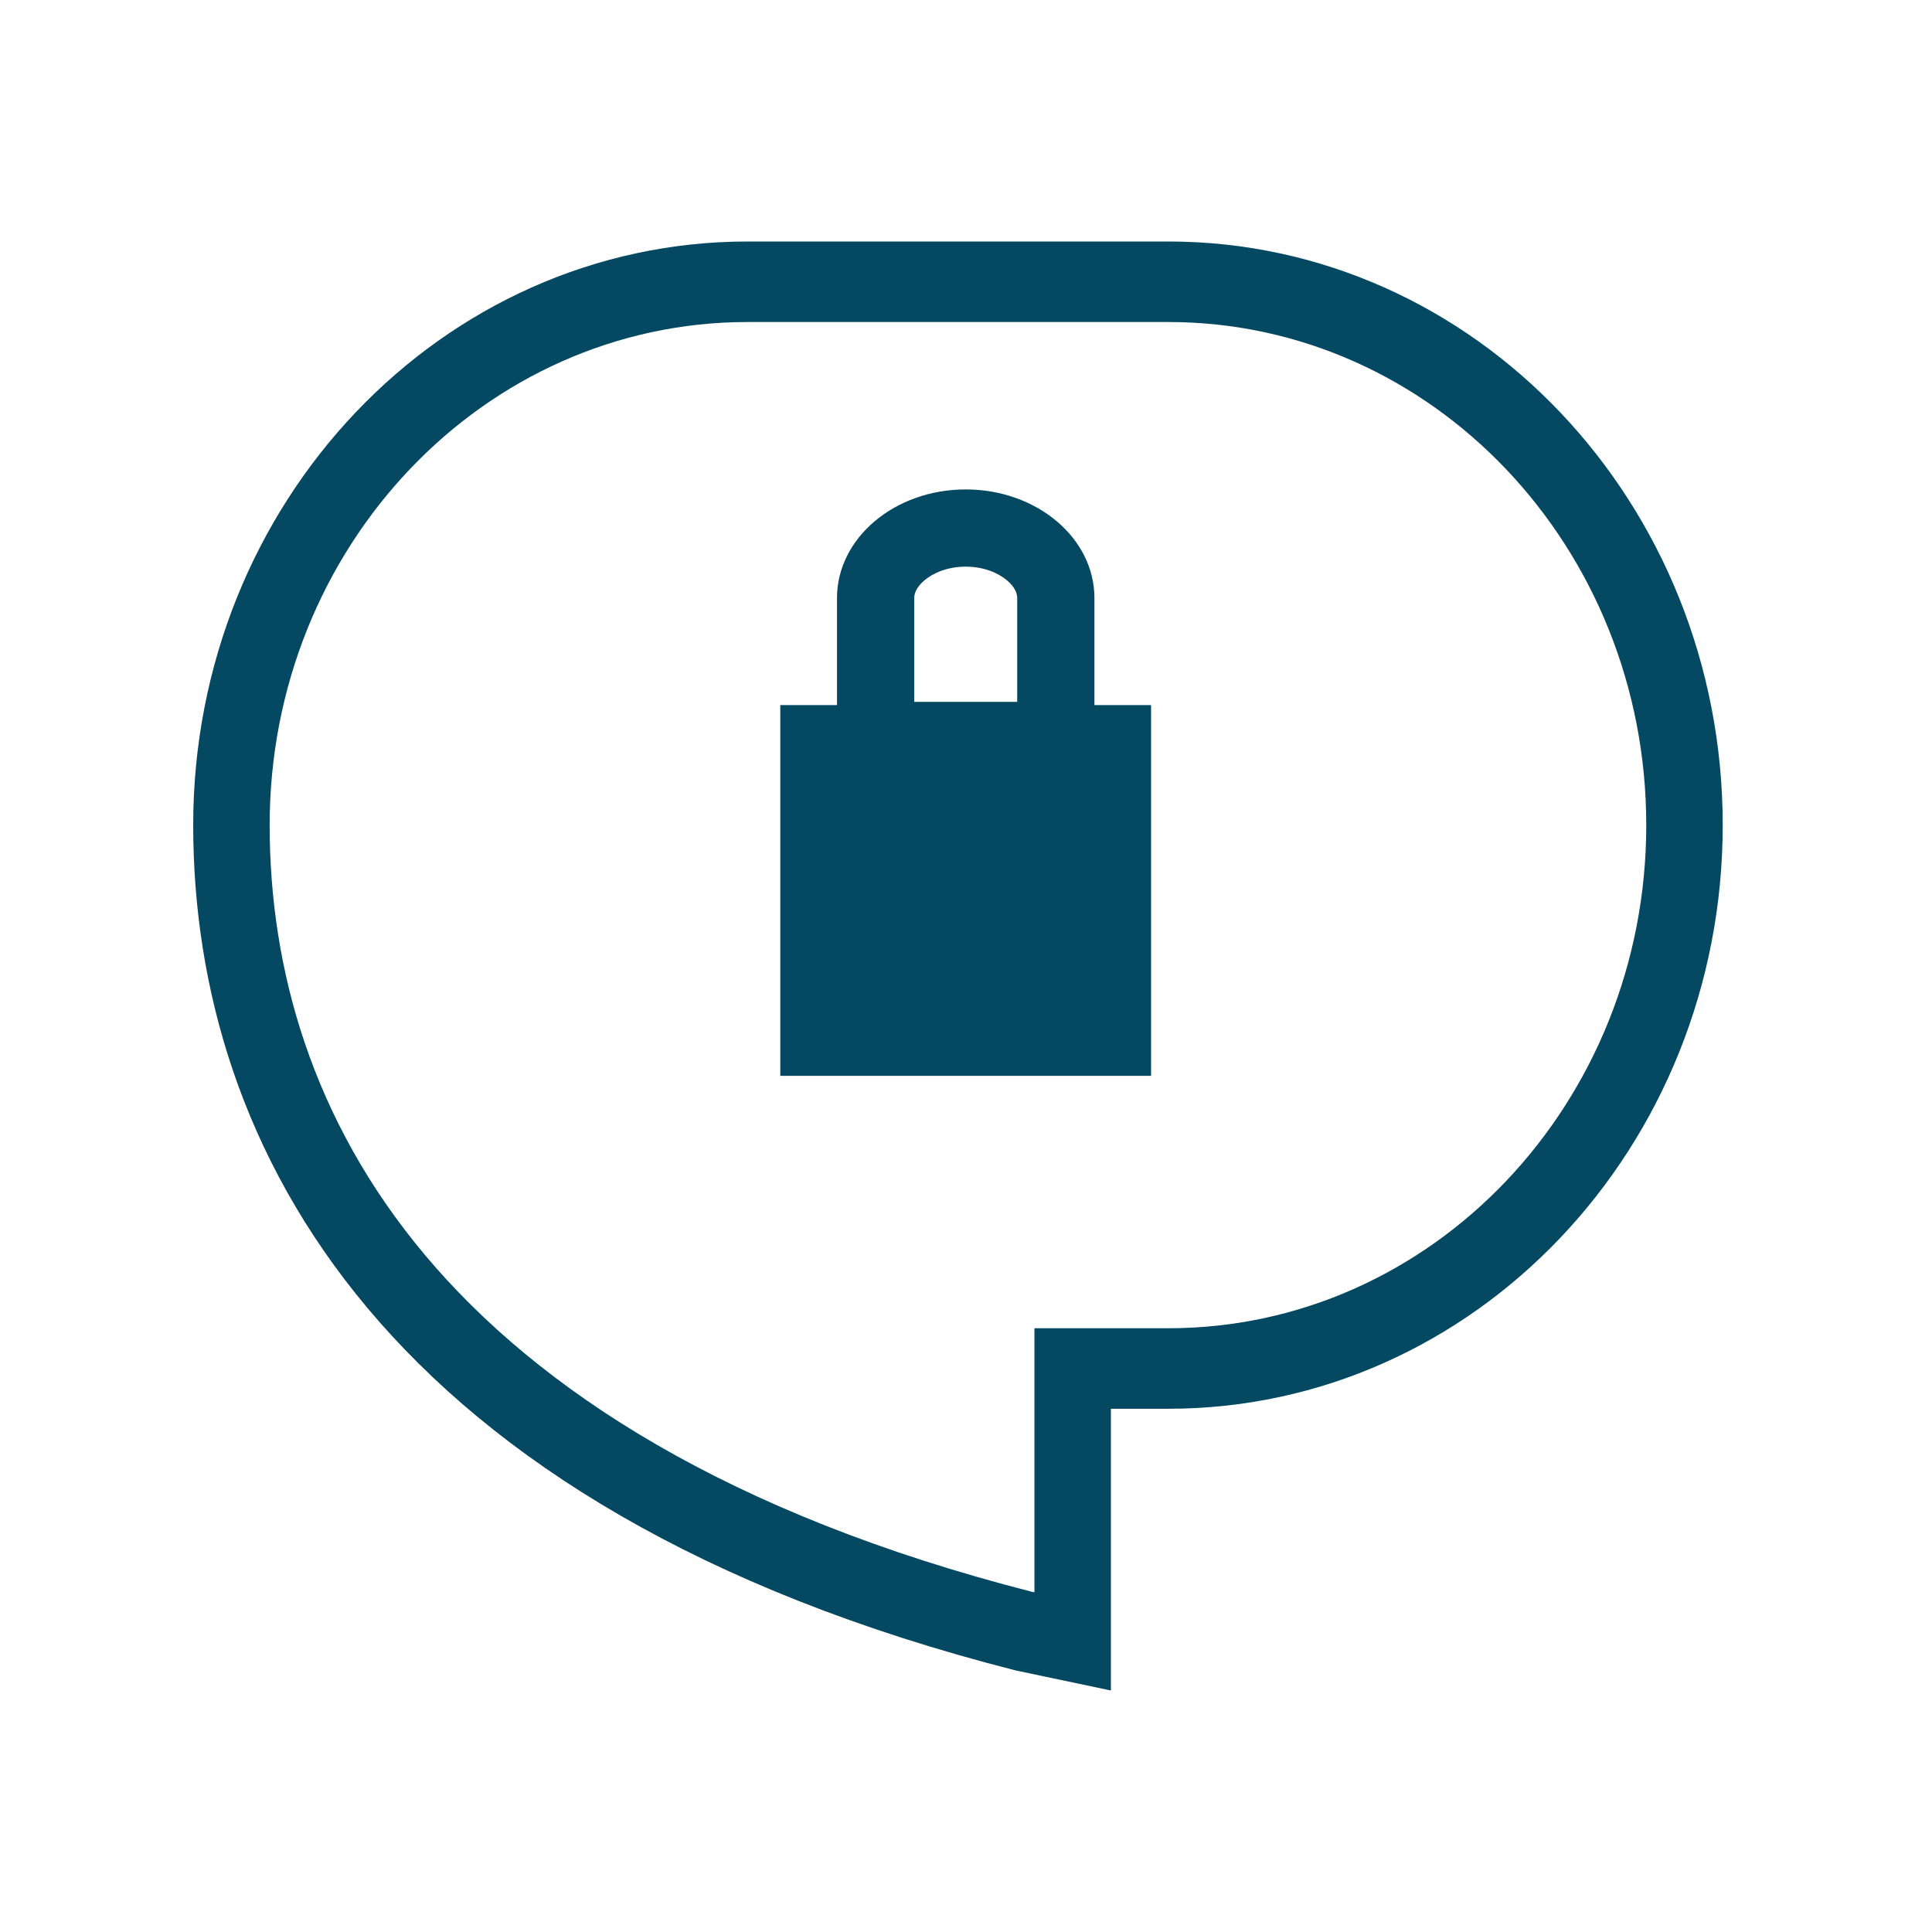
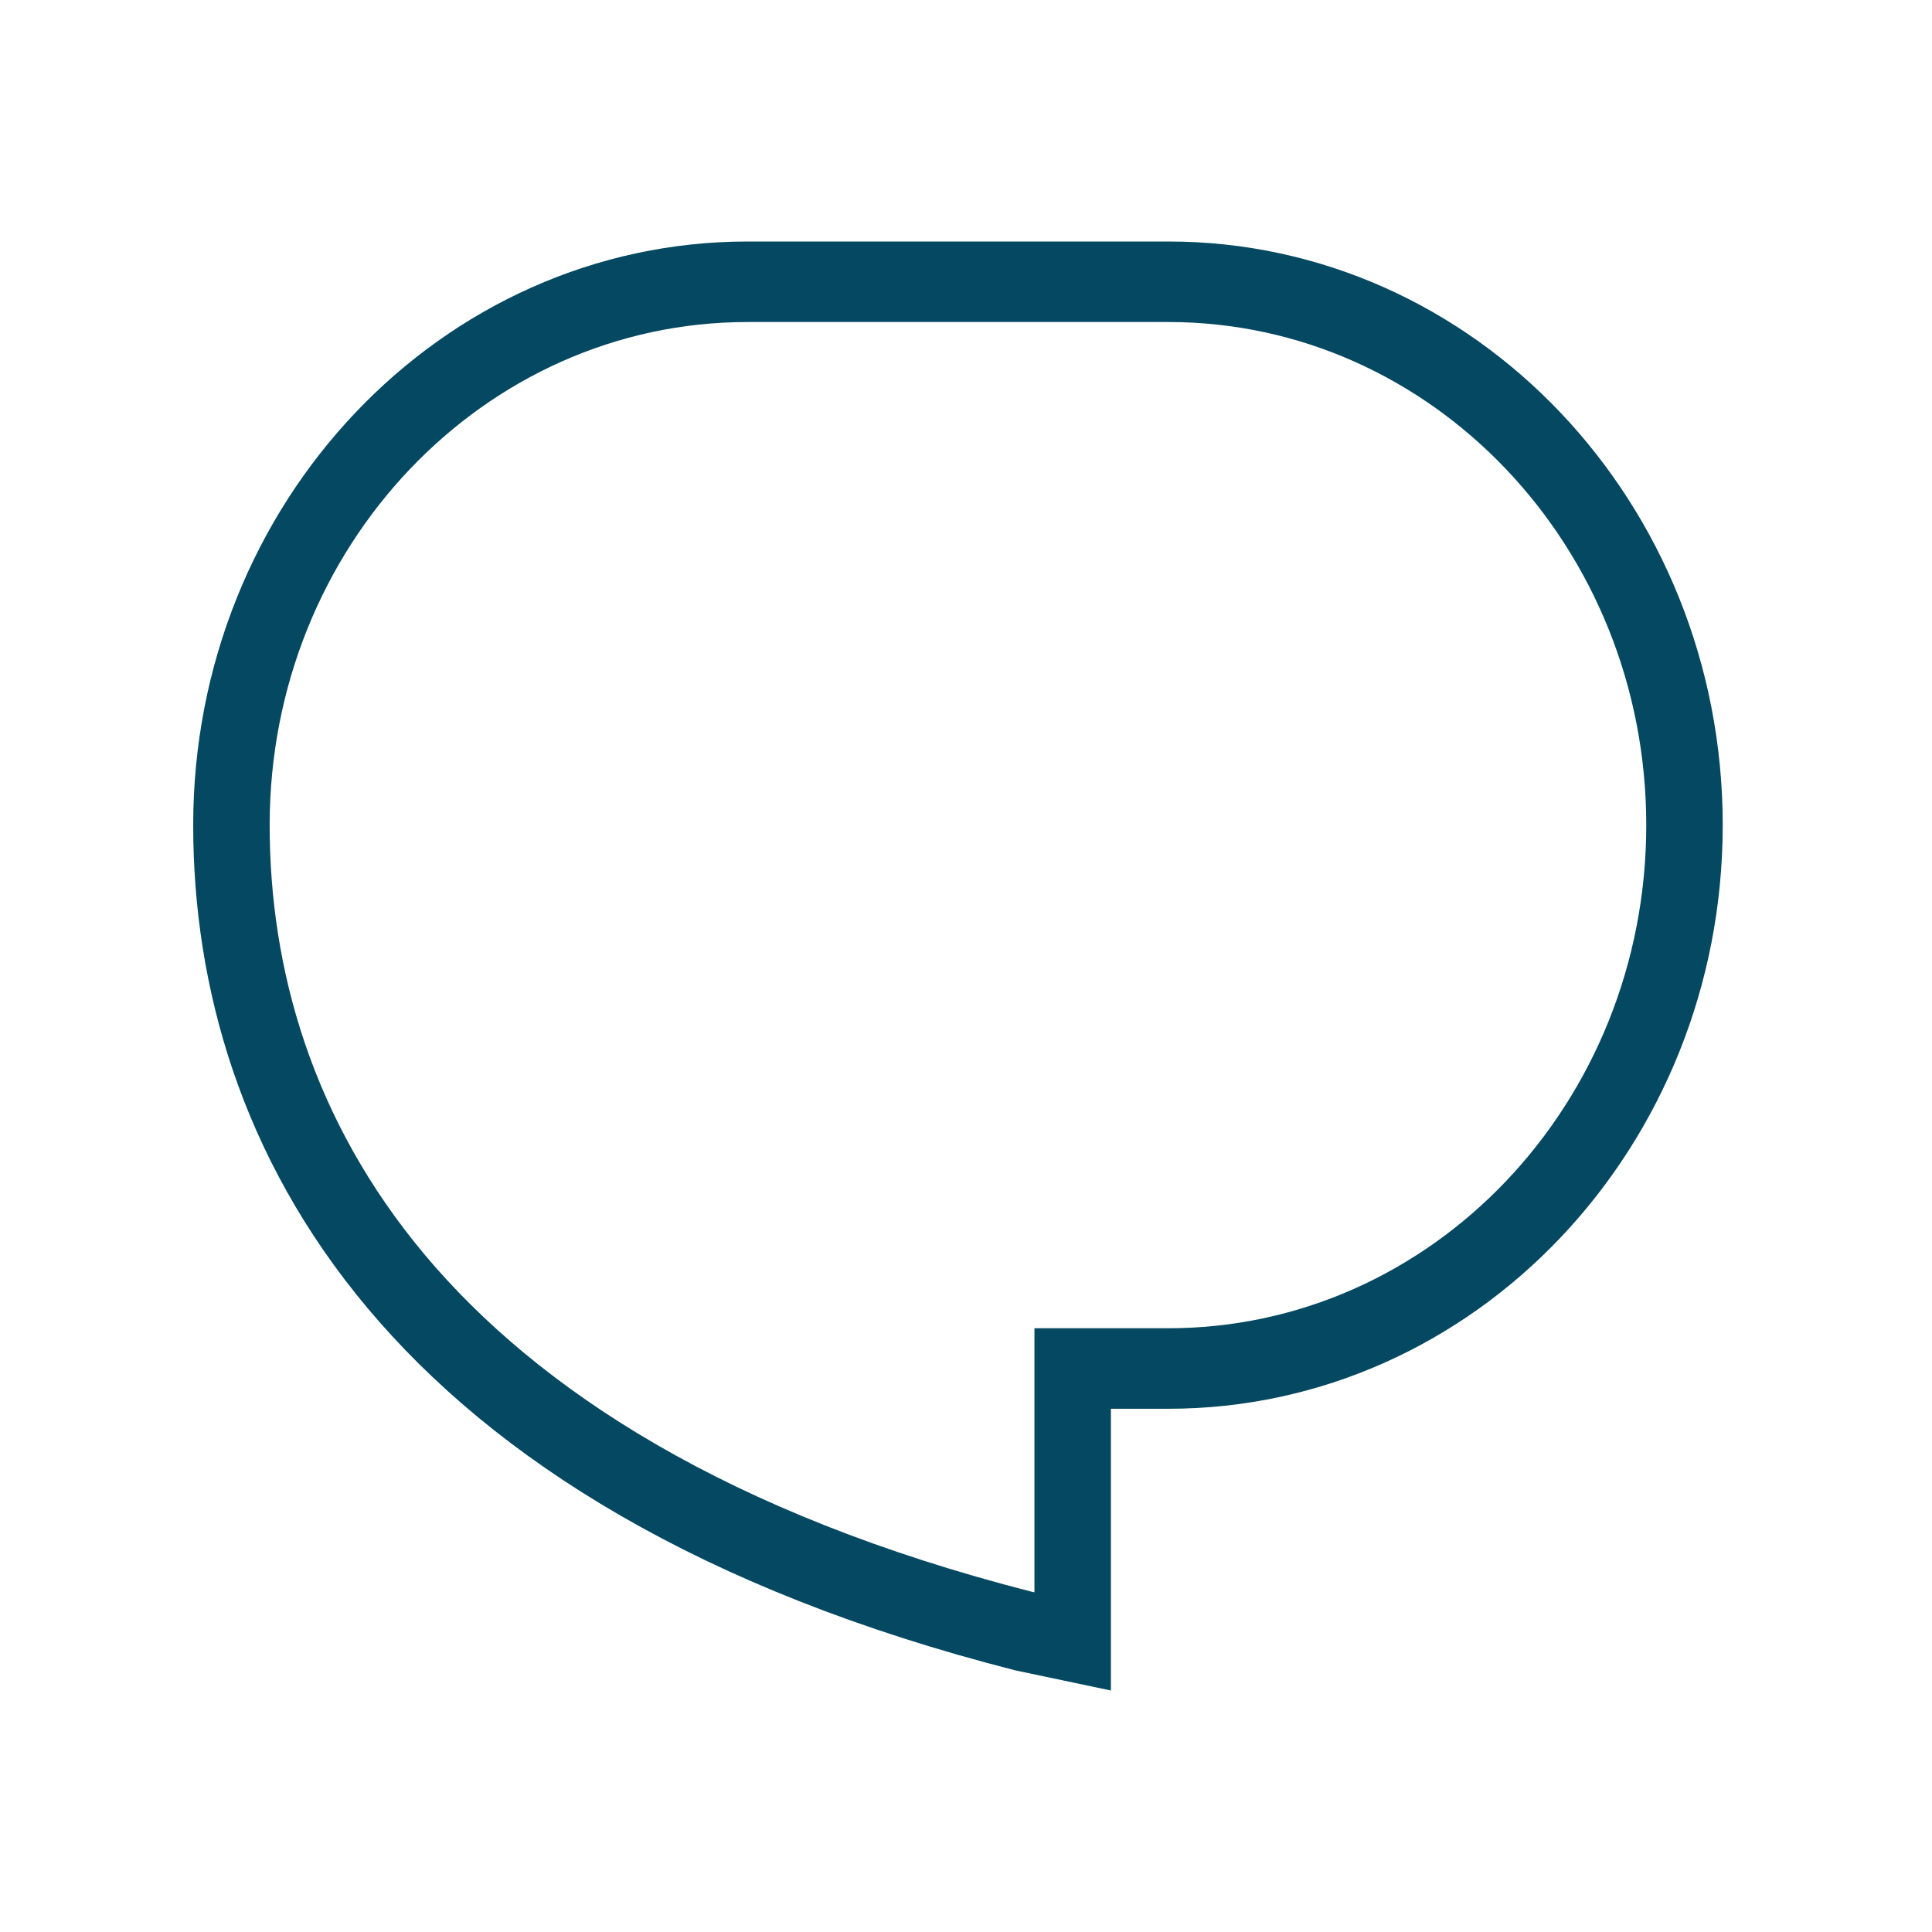
<svg xmlns="http://www.w3.org/2000/svg" width="40" height="40" viewBox="0 0 40 40" fill="none">
  <path fill-rule="evenodd" clip-rule="evenodd" d="M23 29.167H24.188C30.527 29.167 35.667 23.757 35.667 17.083C35.667 10.41 30.527 5 24.188 5H15.479C9.14 5 4 10.41 4 17.083C4 23.757 7.958 31.25 21.021 34.583L23 35V29.167ZM21.417 32.967V27.5H24.188C29.653 27.5 34.084 22.837 34.084 17.083C34.084 11.331 29.653 6.667 24.188 6.667H15.479C10.014 6.667 5.583 11.331 5.583 17.083C5.583 20.058 6.459 23.195 8.798 25.983C11.147 28.78 15.072 31.345 21.363 32.956L21.417 32.967Z" fill="#044862" />
-   <path d="M16.155 14.598H23.832V22.274H16.155V14.598Z" fill="#044862" />
-   <path fill-rule="evenodd" clip-rule="evenodd" d="M20.847 12.014C20.666 11.862 20.37 11.732 19.994 11.732C19.618 11.732 19.321 11.861 19.141 12.014C18.963 12.163 18.928 12.299 18.928 12.382V14.531H21.06V12.382C21.06 12.299 21.025 12.163 20.847 12.014ZM19.994 10.133C21.466 10.133 22.659 11.14 22.659 12.382V16.13H17.329V12.382C17.329 11.14 18.522 10.133 19.994 10.133Z" fill="#044862" />
</svg>